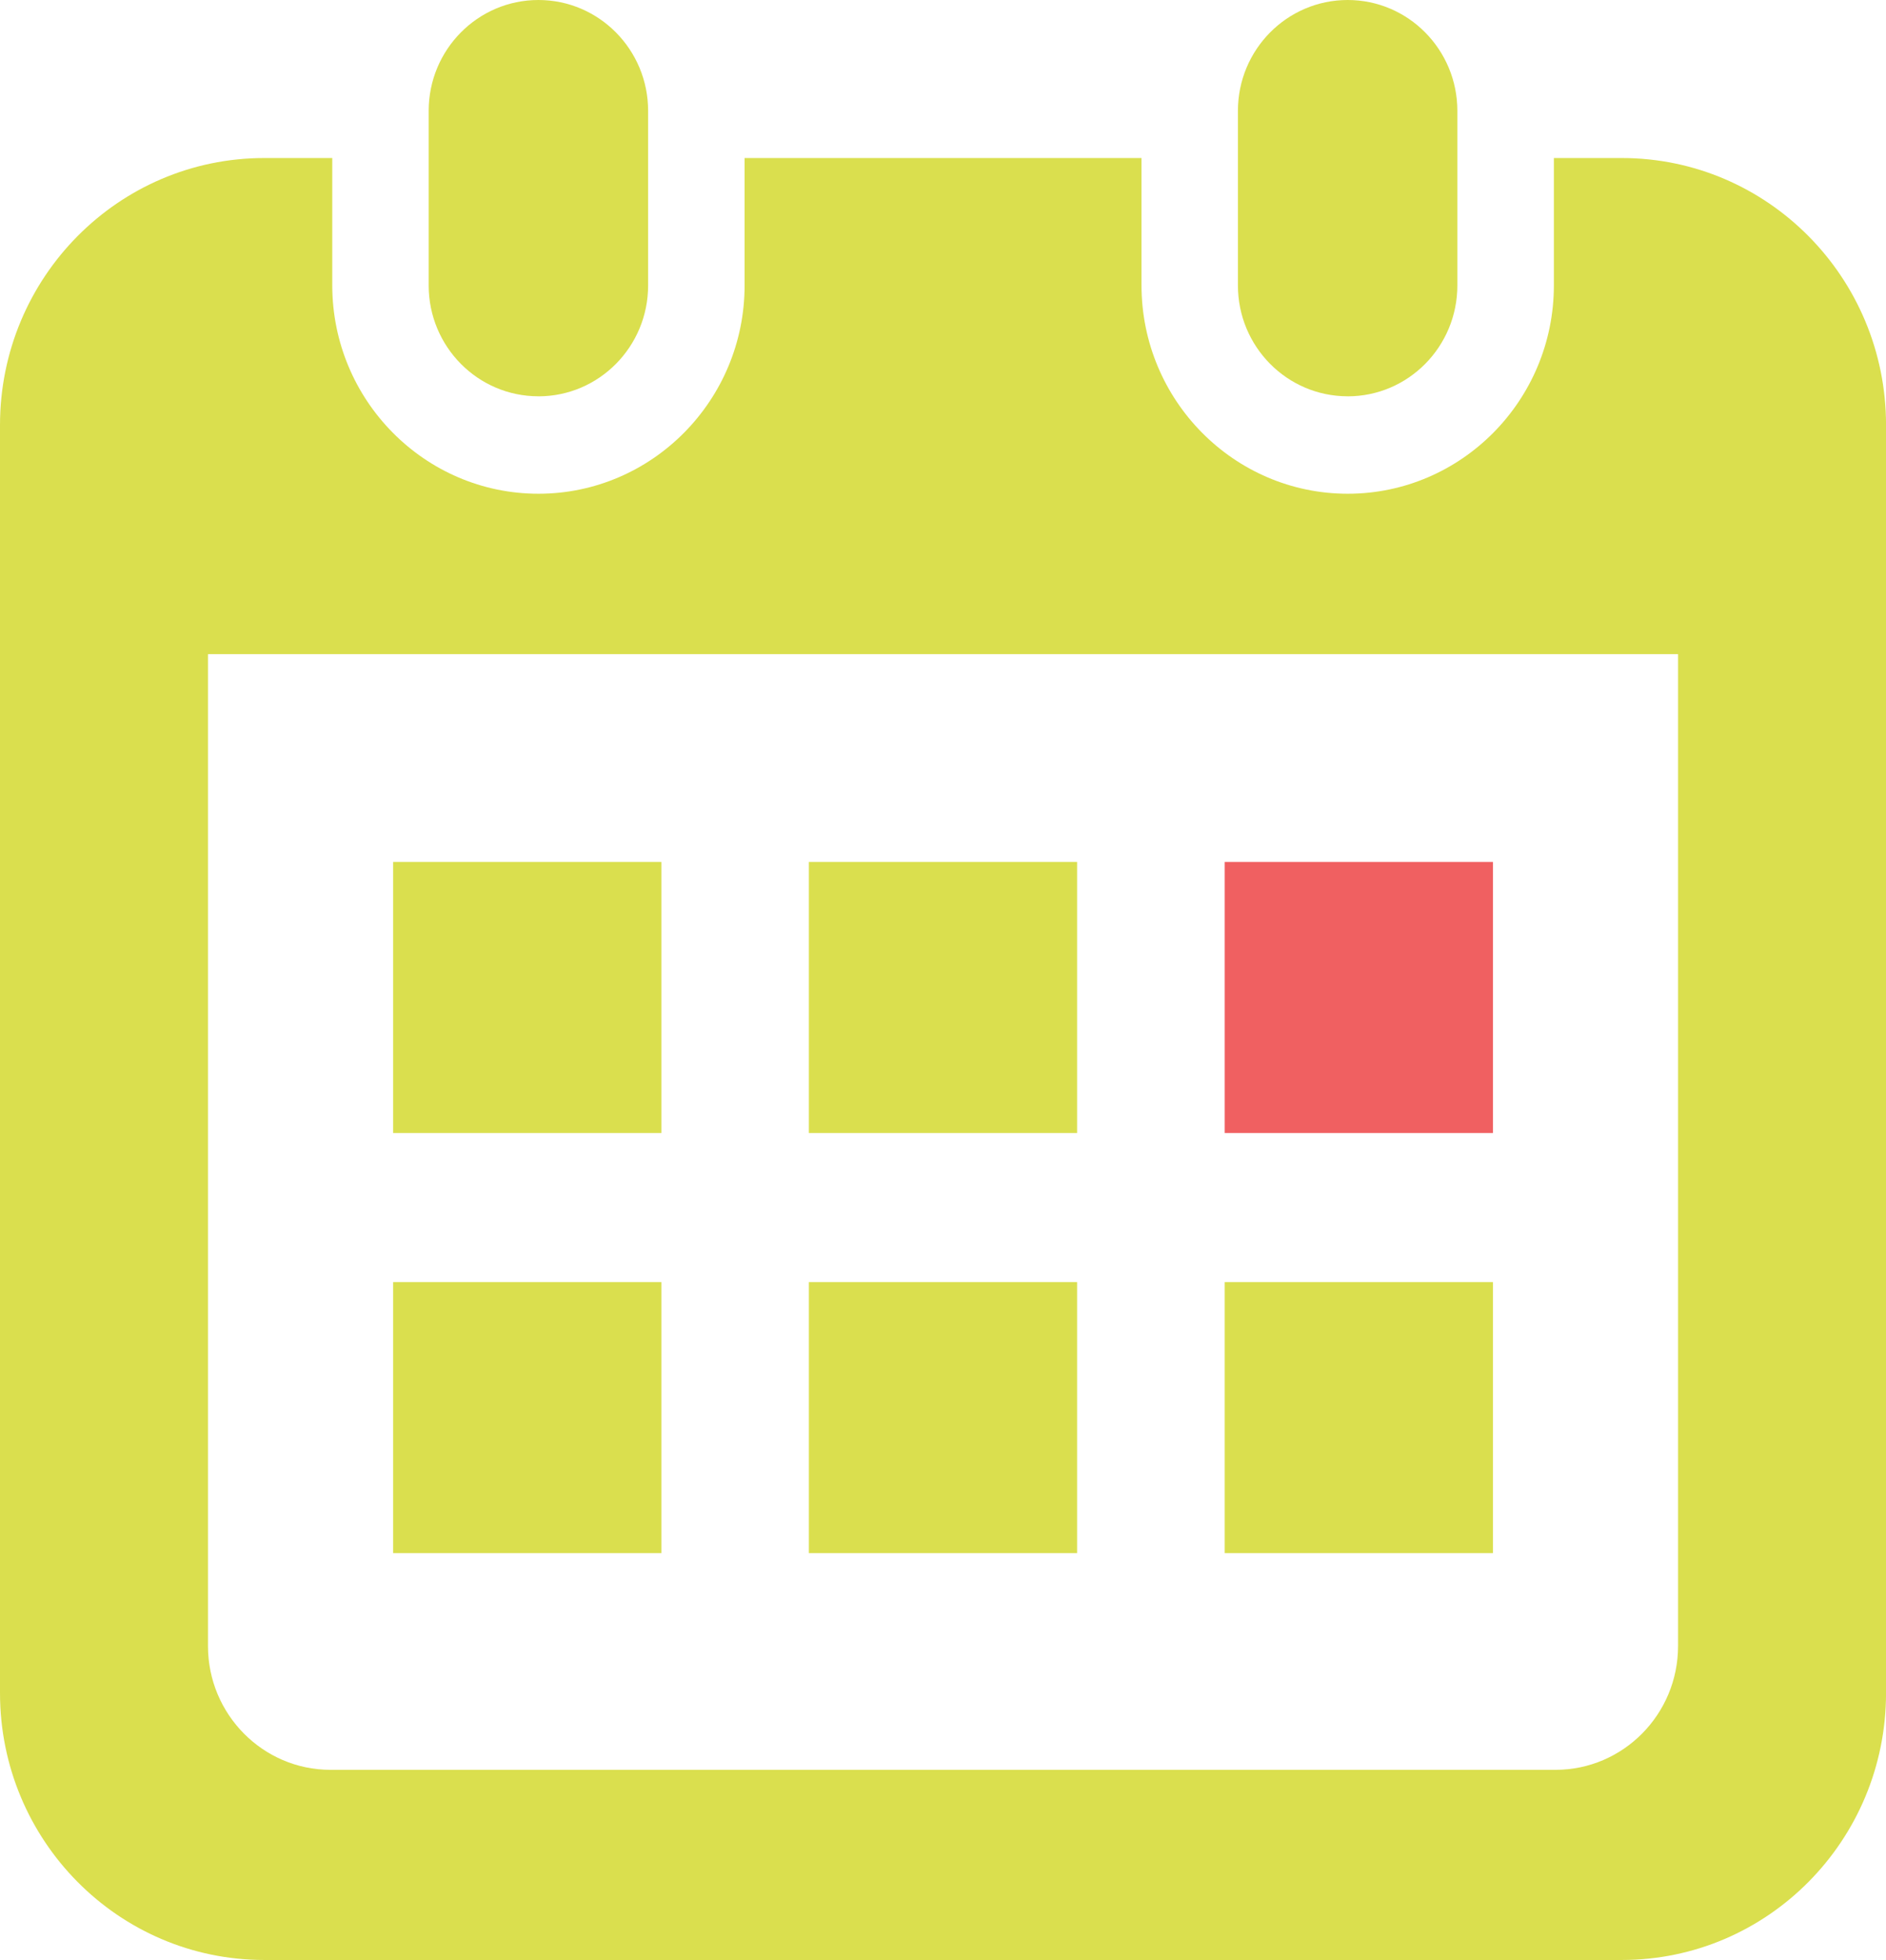
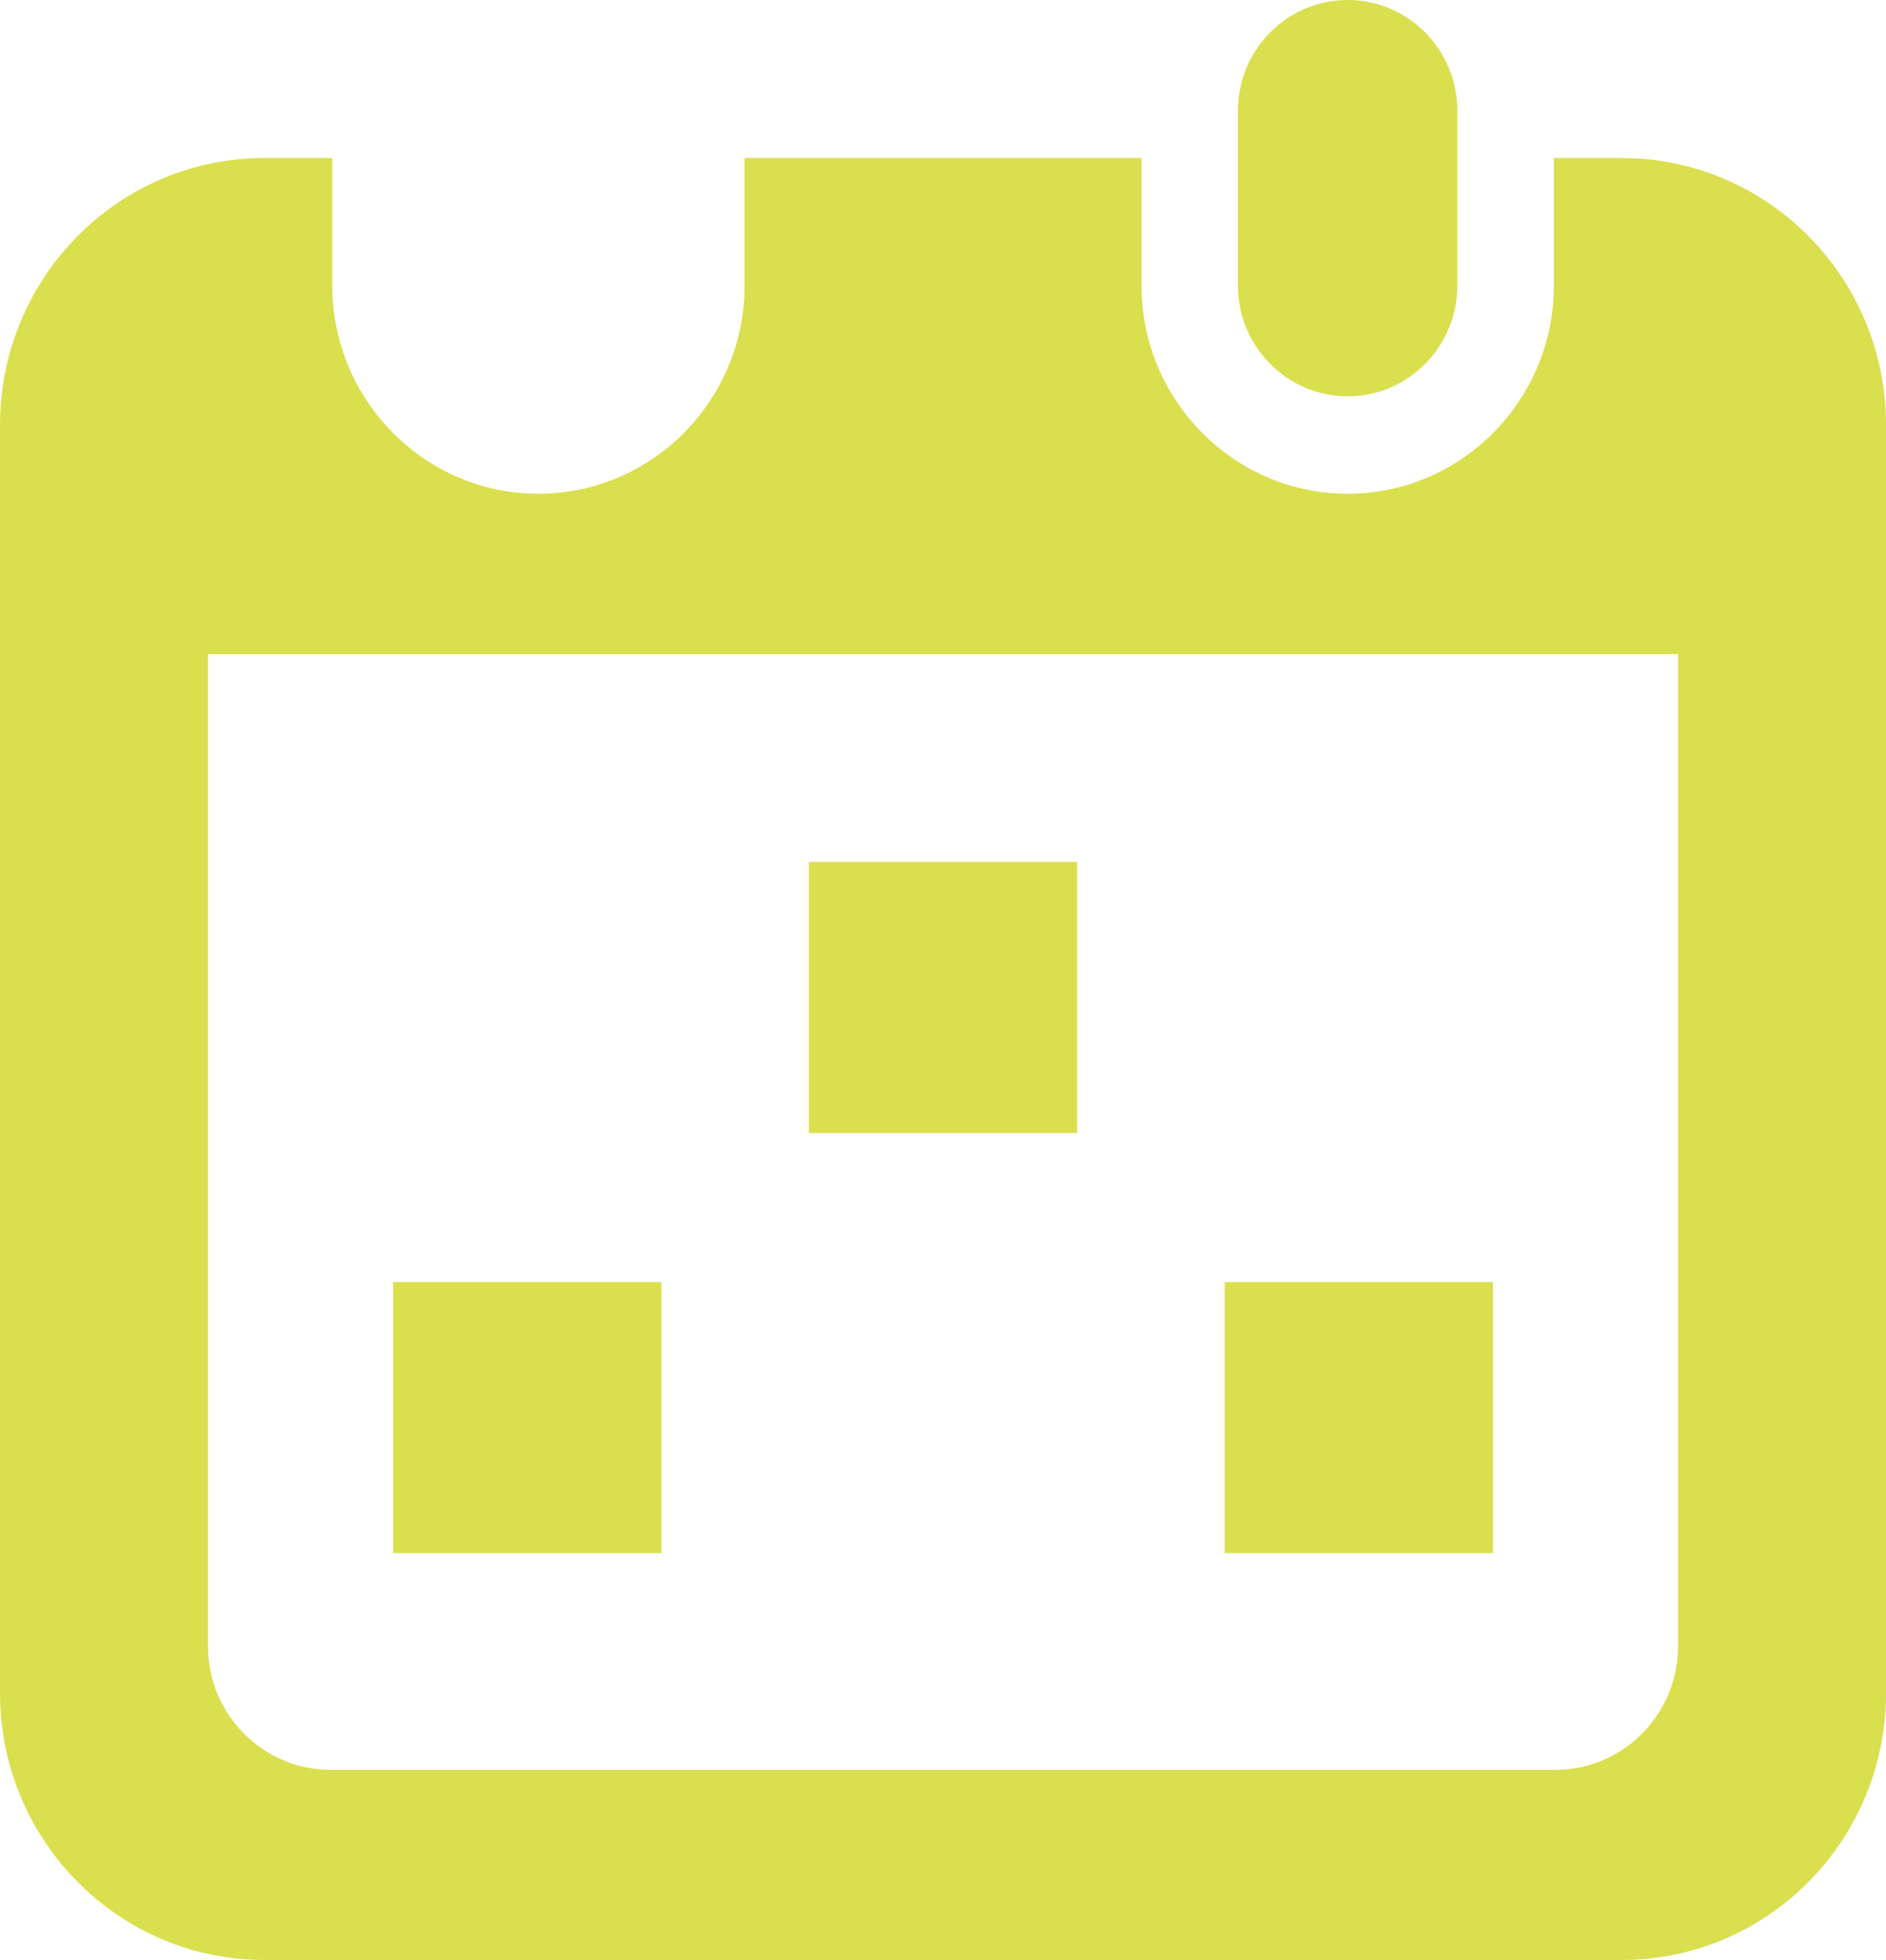
<svg xmlns="http://www.w3.org/2000/svg" width="51" height="53" viewBox="0 0 51 53" fill="none">
  <g clip-path="url(#clip0_24_553)">
-     <path d="M14.559 10.717C16.197 10.717 17.526 9.374 17.526 7.718V2.998C17.526 1.343 16.197 0 14.559 0C12.921 0 11.592 1.343 11.592 2.998V7.717C11.592 9.373 12.92 10.716 14.559 10.716V10.717Z" fill="#DADF4E" />
    <path d="M36.443 10.717C38.081 10.717 39.409 9.374 39.409 7.718V2.998C39.409 1.343 38.081 0 36.443 0C34.804 0 33.475 1.343 33.475 2.998V7.717C33.475 9.373 34.803 10.716 36.443 10.716V10.717Z" fill="#DADF4E" />
    <path d="M43.854 4.273H42.019V7.716C42.019 10.824 39.518 13.351 36.444 13.351C33.37 13.351 30.868 10.824 30.868 7.716V4.273H20.135V7.716C20.135 10.824 17.634 13.351 14.56 13.351C11.487 13.351 8.985 10.824 8.985 7.716V4.273H7.149C3.201 4.273 0 7.506 0 11.495V45.778C0 49.767 3.201 52.999 7.147 52.999H43.854C47.801 52.999 51.001 49.767 51.001 45.778V11.495C51.001 7.506 47.8 4.273 43.854 4.273ZM45.377 44.51C45.377 46.356 43.891 47.857 42.065 47.857H8.936C7.11 47.857 5.624 46.356 5.624 44.51V17.688H45.377V44.51Z" fill="#DADF4E" />
-     <path d="M29.126 34.668H21.873V41.997H29.126V34.668Z" fill="#DADF4E" />
    <path d="M17.885 34.668H10.631V41.997H17.885V34.668Z" fill="#DADF4E" />
-     <path d="M40.371 23.307H33.117V30.637H40.371V23.307Z" fill="#F06061" />
    <path d="M40.371 34.668H33.117V41.997H40.371V34.668Z" fill="#DADF4E" />
    <path d="M29.126 23.307H21.873V30.637H29.126V23.307Z" fill="#DADF4E" />
-     <path d="M17.885 23.307H10.631V30.637H17.885V23.307Z" fill="#DADF4E" />
  </g>
  <defs>
    <clipPath id="clip0_24_553">
      <rect width="51" height="53" fill="white" transform="translate(0)" />
    </clipPath>
  </defs>
</svg>